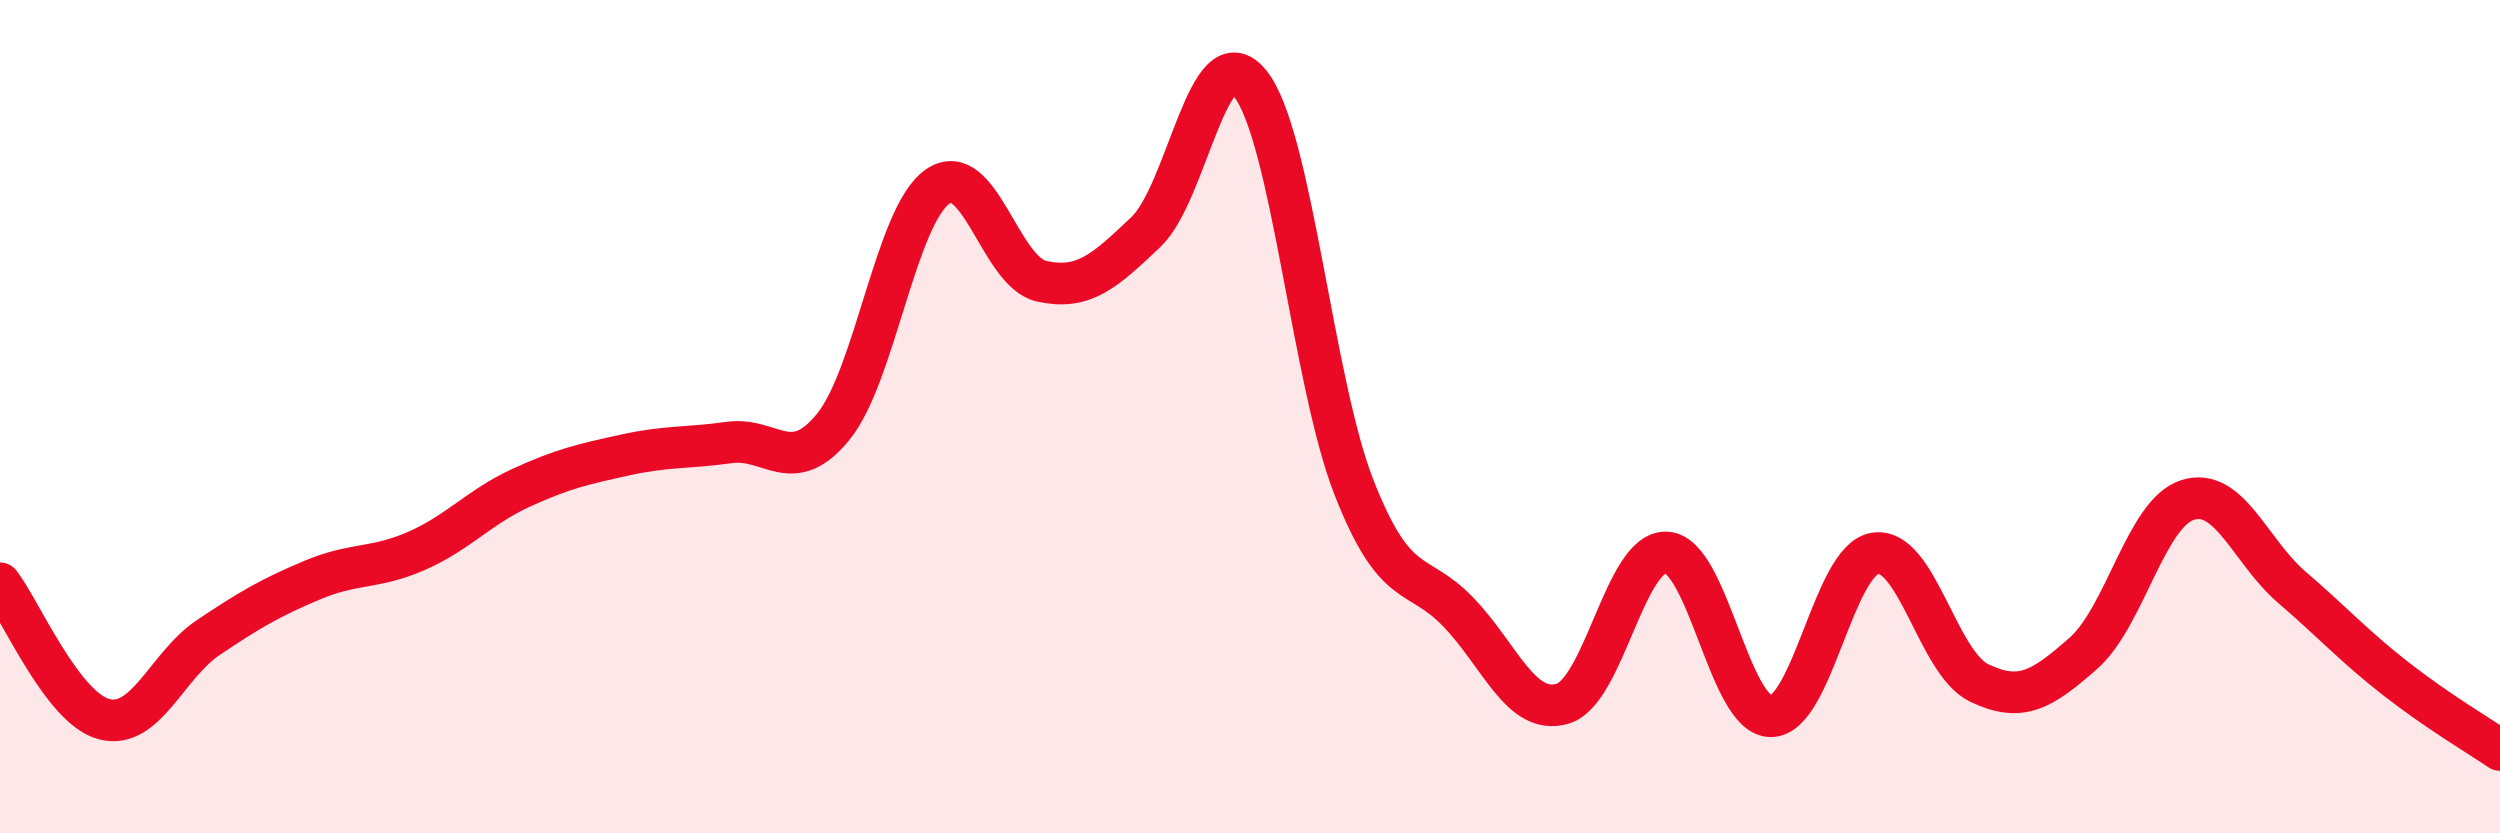
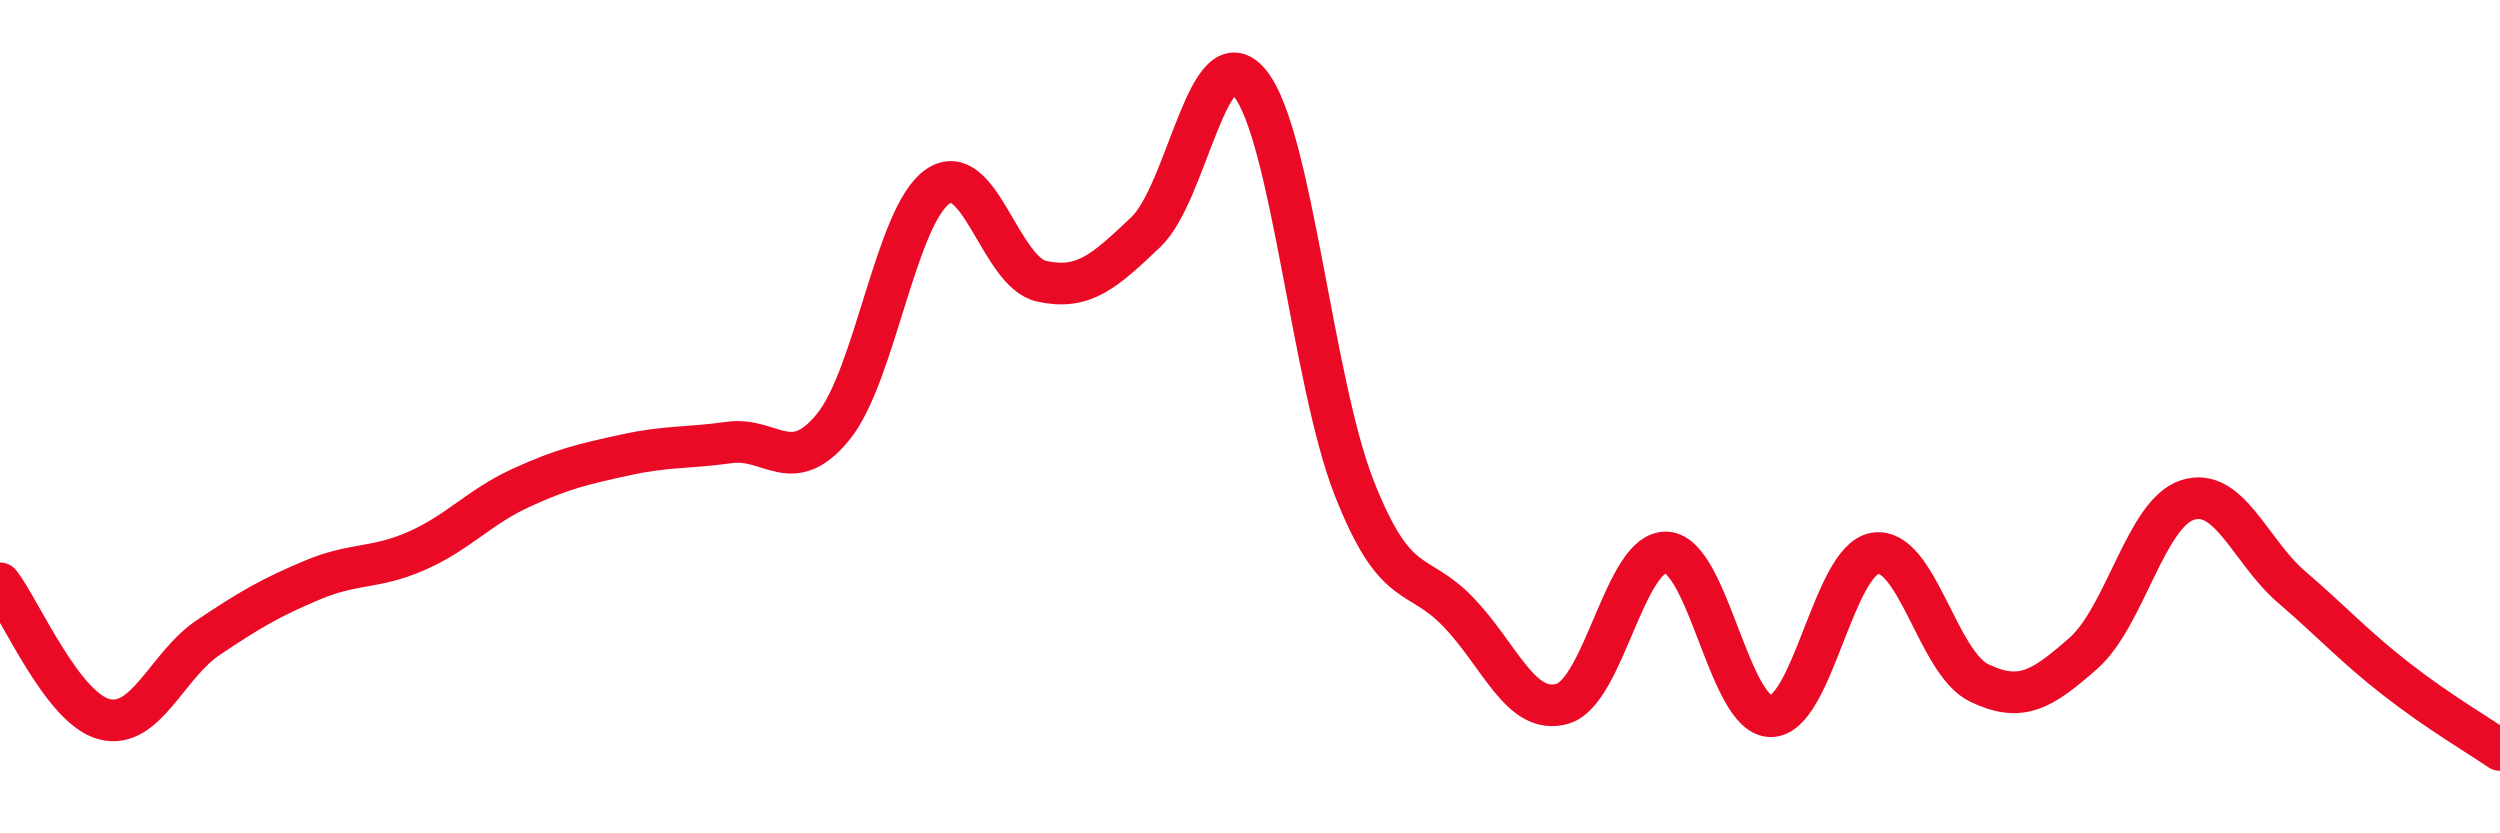
<svg xmlns="http://www.w3.org/2000/svg" width="60" height="20" viewBox="0 0 60 20">
-   <path d="M 0,14 C 0.5,14.65 1.5,17 2.5,17.26 C 3.5,17.52 4,15.97 5,15.3 C 6,14.63 6.5,14.34 7.5,13.92 C 8.5,13.5 9,13.66 10,13.22 C 11,12.78 11.5,12.17 12.5,11.71 C 13.5,11.25 14,11.14 15,10.92 C 16,10.7 16.5,10.76 17.5,10.62 C 18.5,10.48 19,11.47 20,10.24 C 21,9.01 21.5,5.18 22.5,4.48 C 23.5,3.78 24,6.53 25,6.75 C 26,6.97 26.5,6.52 27.5,5.57 C 28.5,4.62 29,0.77 30,2 C 31,3.23 31.5,9.17 32.5,11.71 C 33.5,14.25 34,13.65 35,14.69 C 36,15.73 36.5,17.18 37.5,16.89 C 38.5,16.6 39,13.2 40,13.26 C 41,13.32 41.5,17.19 42.5,17.19 C 43.5,17.19 44,13.44 45,13.28 C 46,13.12 46.5,15.91 47.5,16.39 C 48.5,16.87 49,16.56 50,15.68 C 51,14.8 51.5,12.32 52.5,12 C 53.5,11.68 54,13.23 55,14.09 C 56,14.95 56.5,15.51 57.5,16.29 C 58.5,17.07 59.5,17.66 60,18L60 20L0 20Z" fill="#EB0A25" opacity="0.1" stroke-linecap="round" stroke-linejoin="round" />
  <path d="M 0,14 C 0.5,14.65 1.5,17 2.5,17.26 C 3.5,17.52 4,15.97 5,15.3 C 6,14.63 6.5,14.34 7.5,13.92 C 8.5,13.5 9,13.66 10,13.22 C 11,12.78 11.5,12.17 12.5,11.71 C 13.5,11.25 14,11.14 15,10.92 C 16,10.7 16.5,10.76 17.5,10.62 C 18.5,10.48 19,11.47 20,10.24 C 21,9.01 21.5,5.18 22.5,4.48 C 23.5,3.78 24,6.53 25,6.75 C 26,6.97 26.5,6.52 27.5,5.57 C 28.5,4.62 29,0.77 30,2 C 31,3.23 31.5,9.17 32.5,11.71 C 33.5,14.25 34,13.65 35,14.69 C 36,15.73 36.5,17.18 37.5,16.89 C 38.5,16.6 39,13.2 40,13.26 C 41,13.32 41.5,17.19 42.5,17.19 C 43.5,17.19 44,13.44 45,13.28 C 46,13.12 46.5,15.91 47.5,16.39 C 48.5,16.87 49,16.56 50,15.68 C 51,14.8 51.5,12.32 52.5,12 C 53.5,11.68 54,13.23 55,14.09 C 56,14.95 56.5,15.51 57.5,16.29 C 58.5,17.07 59.5,17.66 60,18" stroke="#EB0A25" stroke-width="1" fill="none" stroke-linecap="round" stroke-linejoin="round" />
</svg>